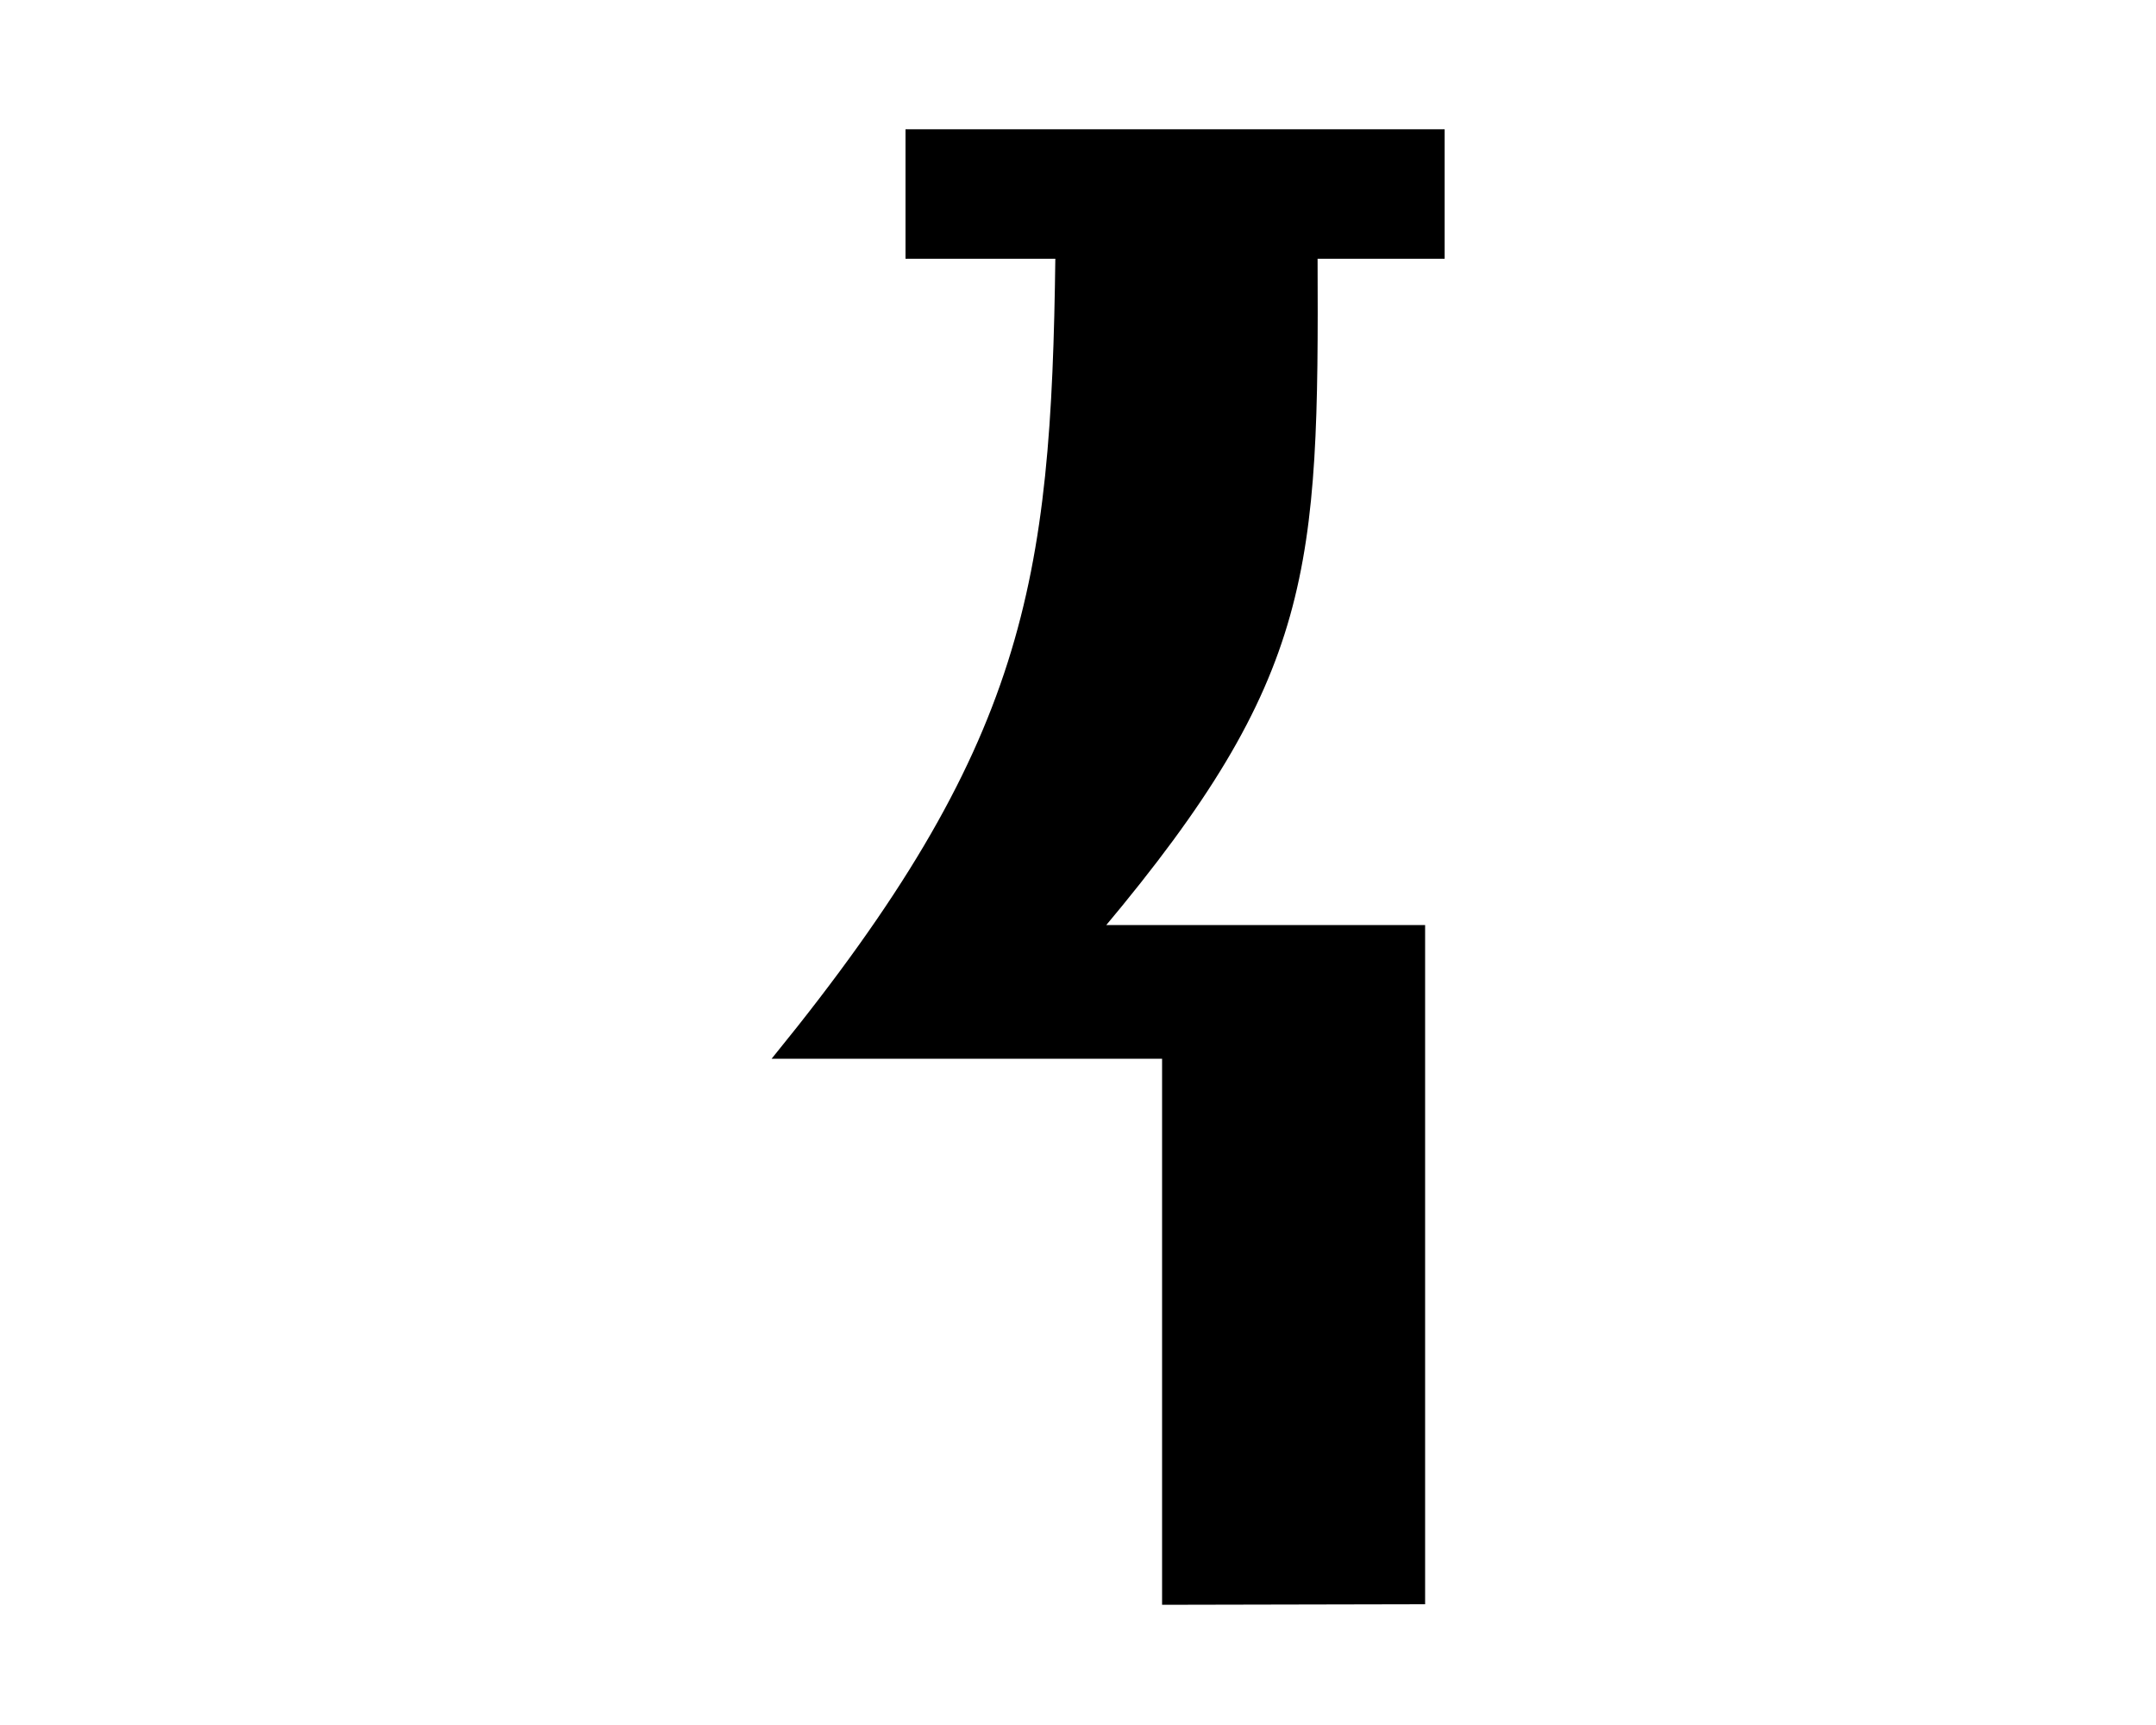
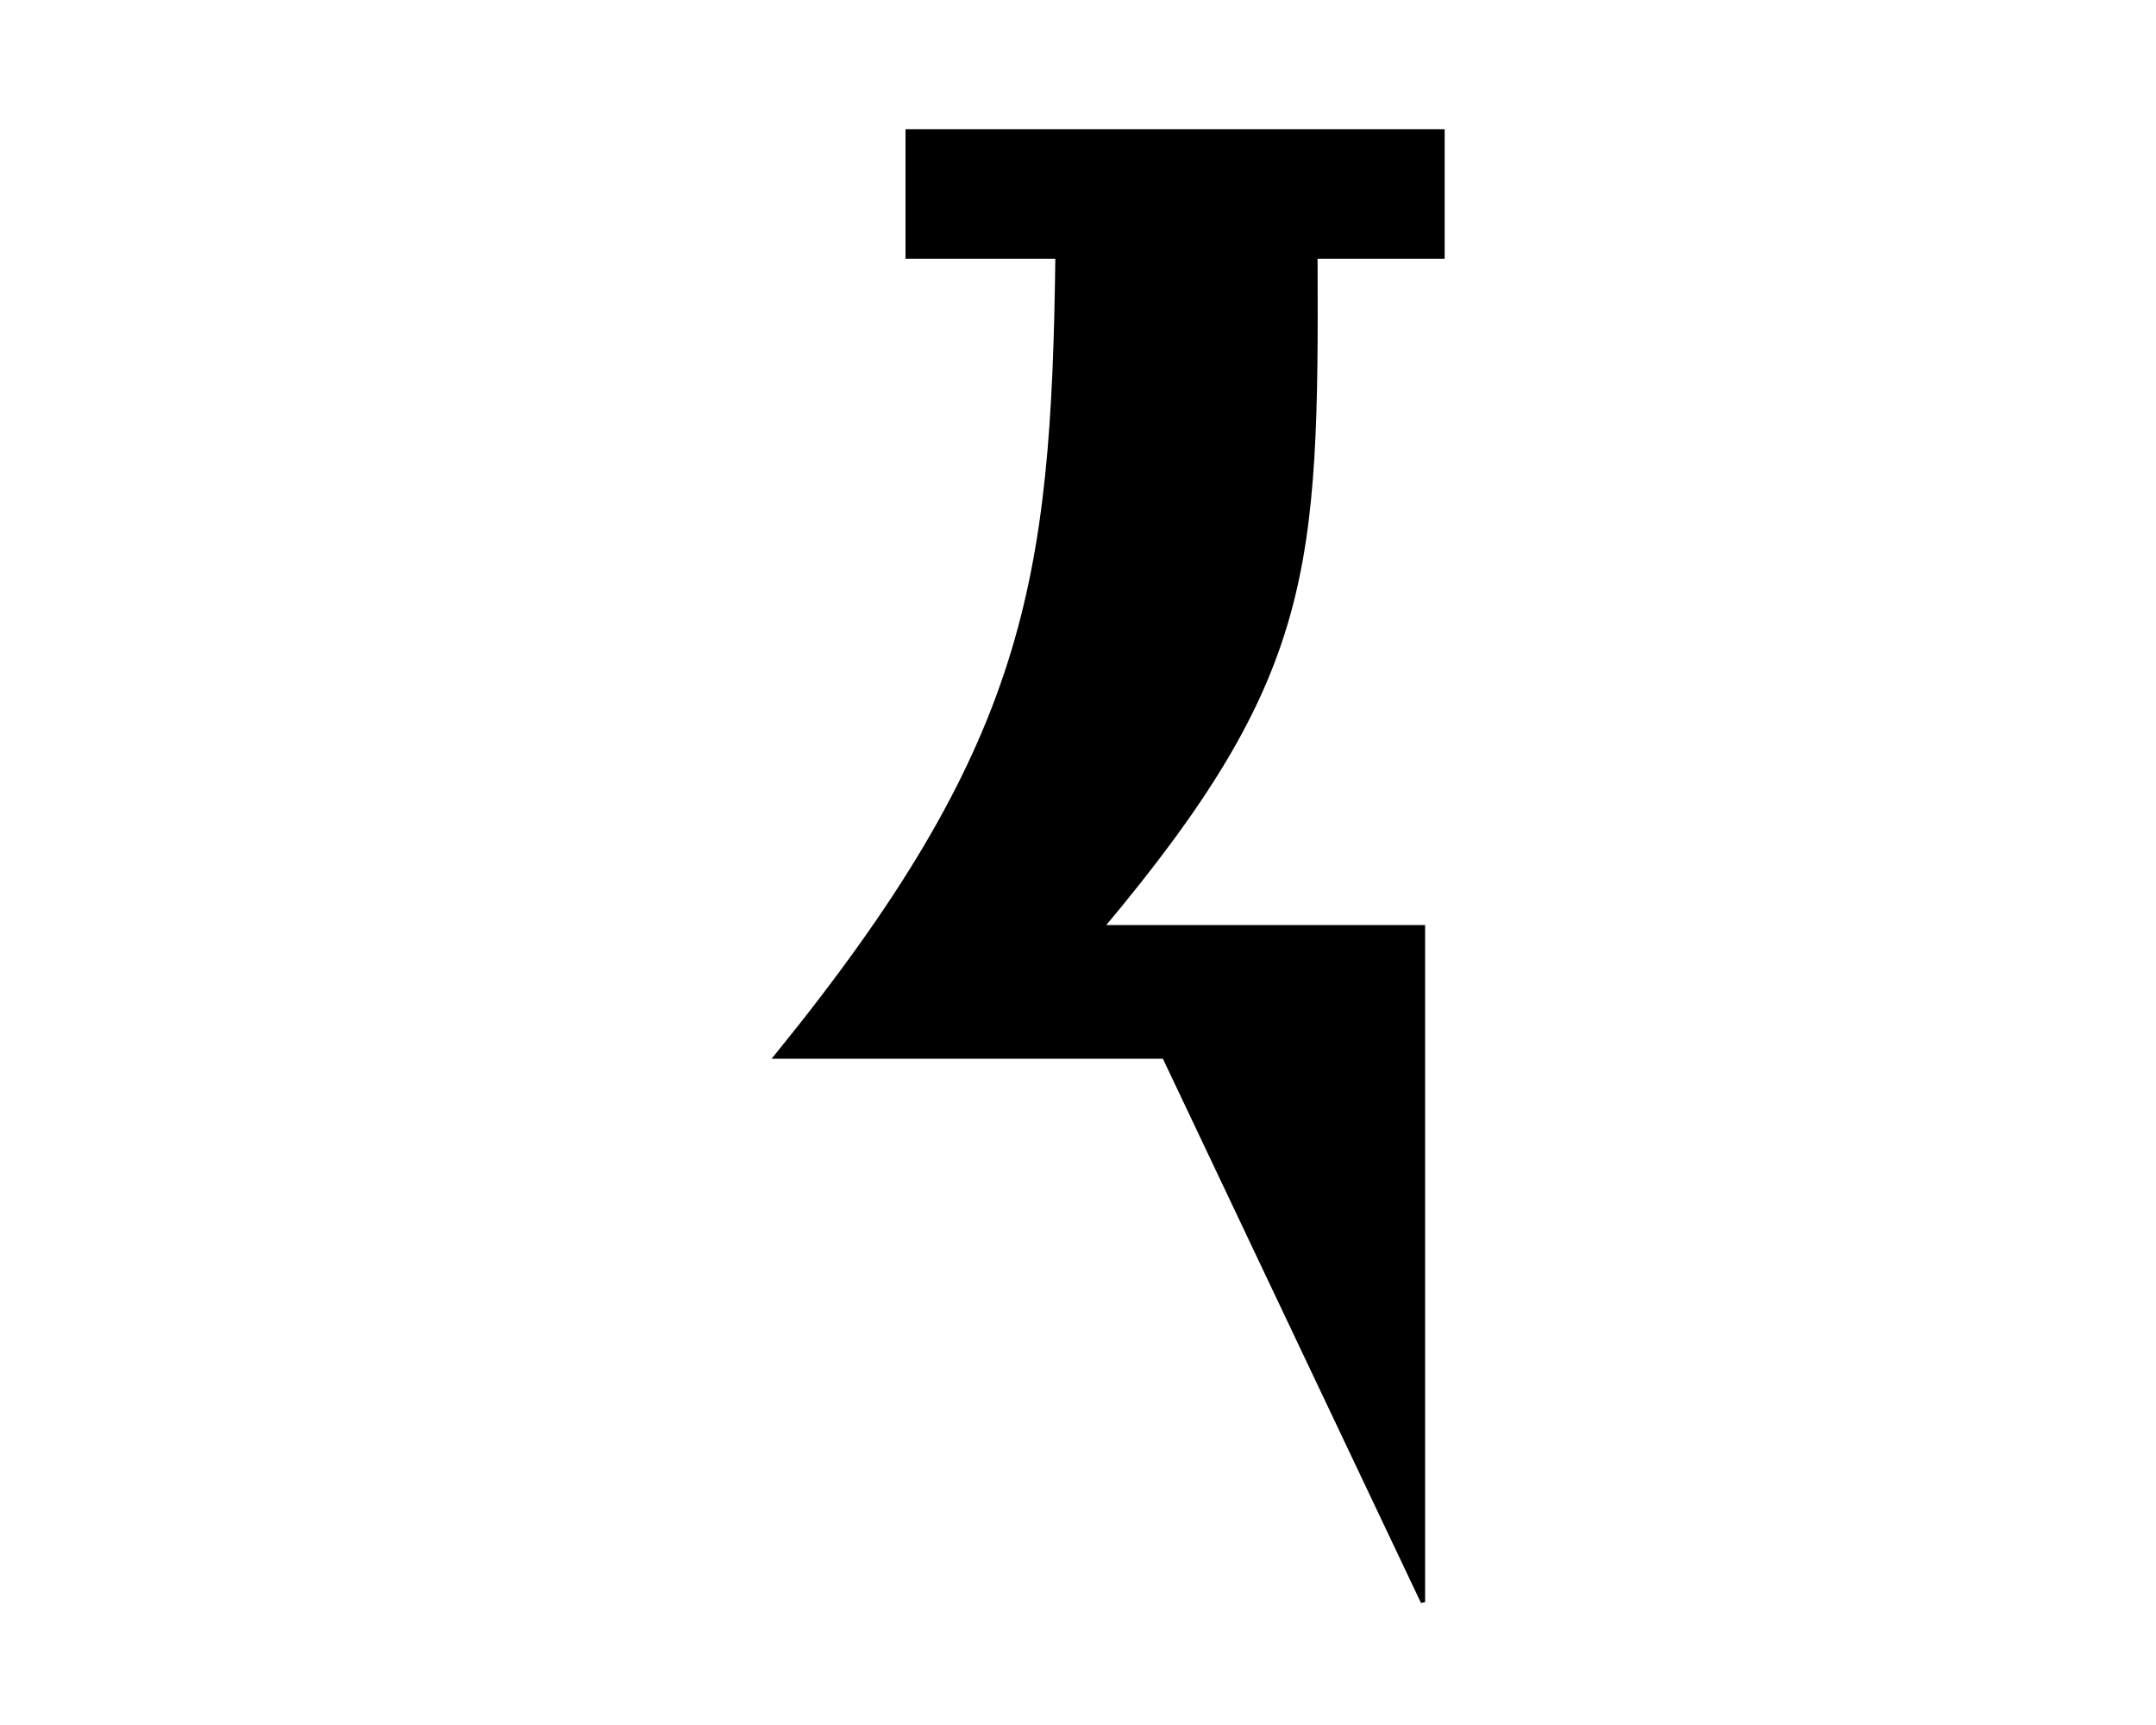
<svg xmlns="http://www.w3.org/2000/svg" xmlns:ns1="http://sodipodi.sourceforge.net/DTD/sodipodi-0.dtd" xmlns:ns2="http://www.inkscape.org/namespaces/inkscape" version="1.0" width="500" height="400" id="svg2" ns1:version="0.32" ns2:version="0.45" ns1:docname="Glagolitic_Letter_Square_Kako.svg" ns2:output_extension="org.inkscape.output.svg.inkscape" ns1:docbase="C:\Documents and Settings\nikolicd\Desktop" ns1:modified="true">
  <ns1:namedview ns2:window-height="480" ns2:window-width="640" ns2:pageshadow="2" ns2:pageopacity="0.0" guidetolerance="10000" gridtolerance="10000" objecttolerance="10000" borderopacity="1.0" bordercolor="#666666" pagecolor="#ffffff" id="base" showgrid="true" ns2:object-bbox="true" ns2:object-points="true" ns2:object-nodes="true" ns2:grid-points="true" ns2:guide-points="true" ns2:guide-bbox="true" />
  <defs id="defs4" />
-   <path style="fill:#000000;fill-opacity:1;fill-rule:evenodd;stroke:#000000;stroke-width:1px;stroke-linecap:butt;stroke-linejoin:miter;stroke-opacity:1" d="M 210.5 30.469 L 210.5 59.5 L 245.25 59.5 C 244.292 135.376 238.433 173.082 180 245 L 270 245 L 270 371.625 L 330 371.5 L 330 215 L 255.5 215 C 304.286 156.815 305.366 132.146 305.062 59.5 L 334.531 59.5 L 334.531 30.469 L 210.5 30.469 z " id="path2167" />
+   <path style="fill:#000000;fill-opacity:1;fill-rule:evenodd;stroke:#000000;stroke-width:1px;stroke-linecap:butt;stroke-linejoin:miter;stroke-opacity:1" d="M 210.5 30.469 L 210.5 59.5 L 245.25 59.5 C 244.292 135.376 238.433 173.082 180 245 L 270 245 L 330 371.5 L 330 215 L 255.5 215 C 304.286 156.815 305.366 132.146 305.062 59.5 L 334.531 59.5 L 334.531 30.469 L 210.5 30.469 z " id="path2167" />
</svg>